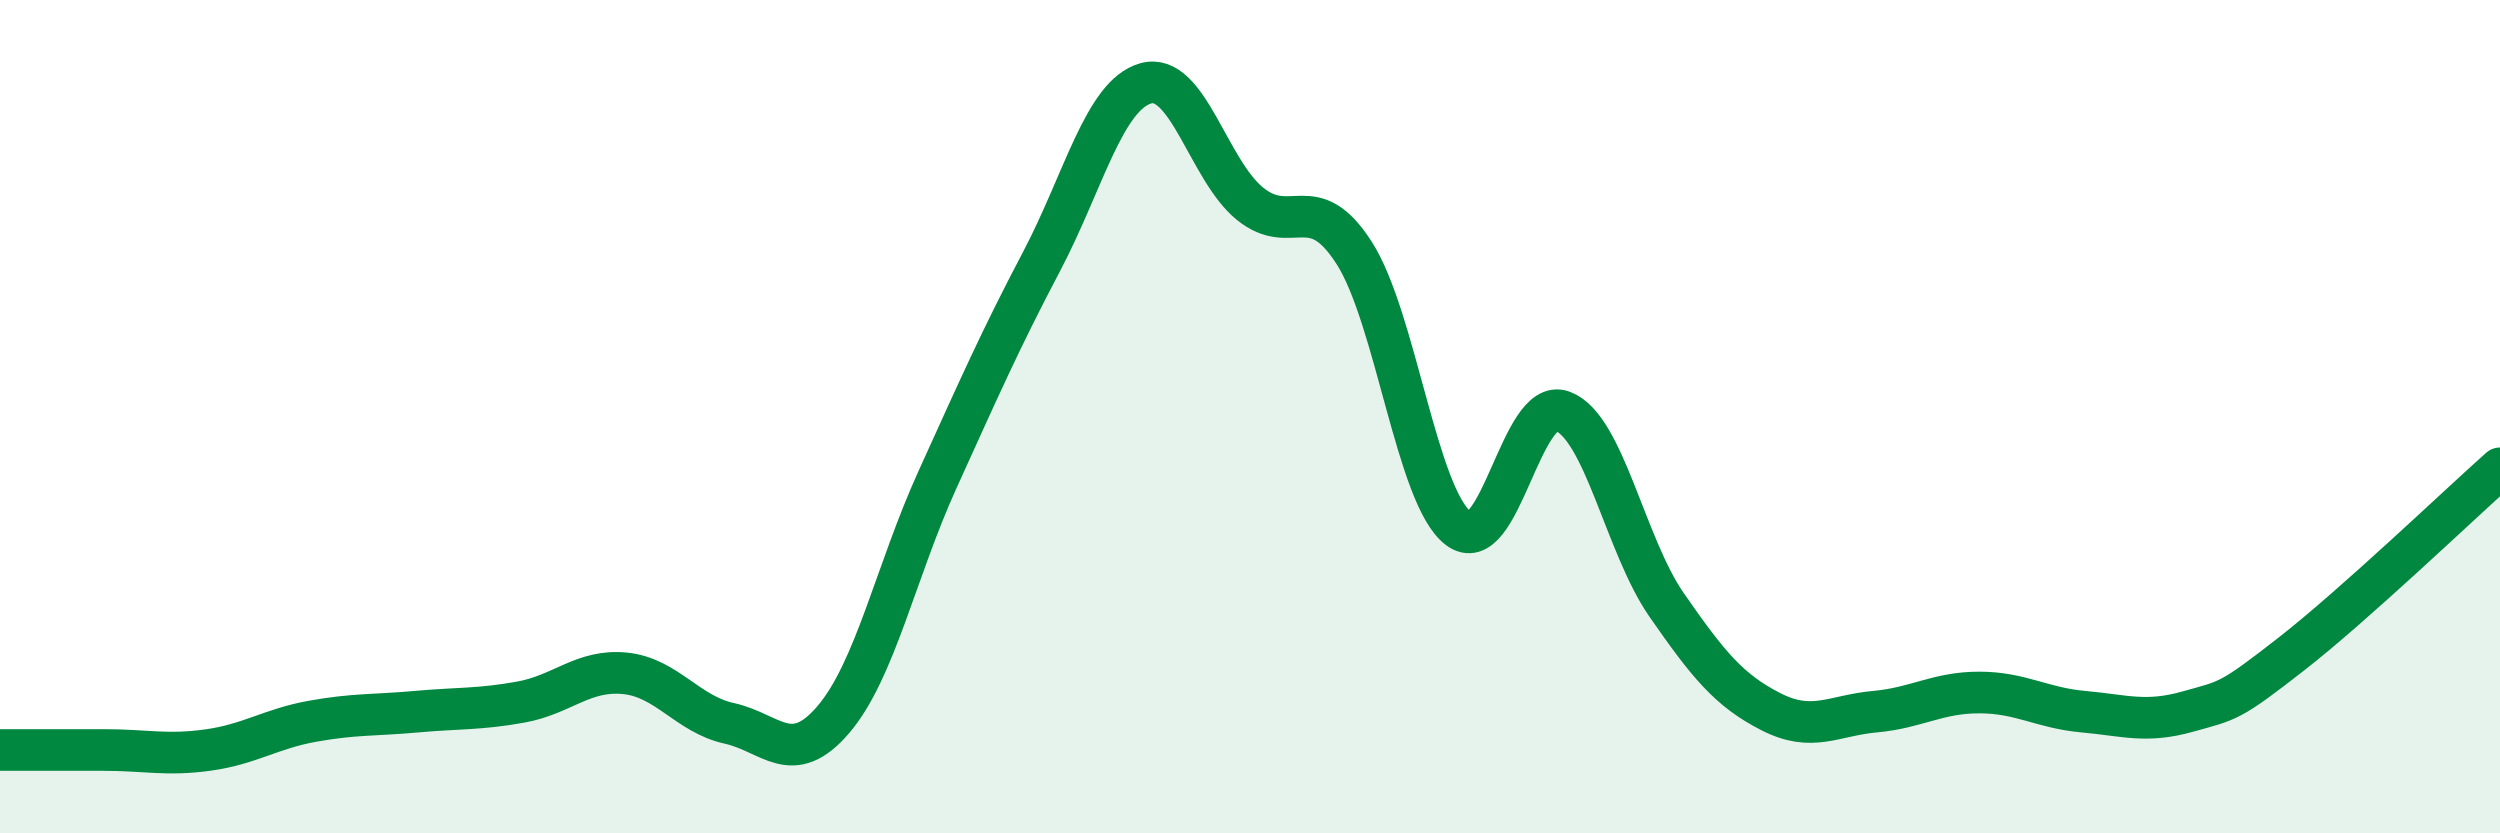
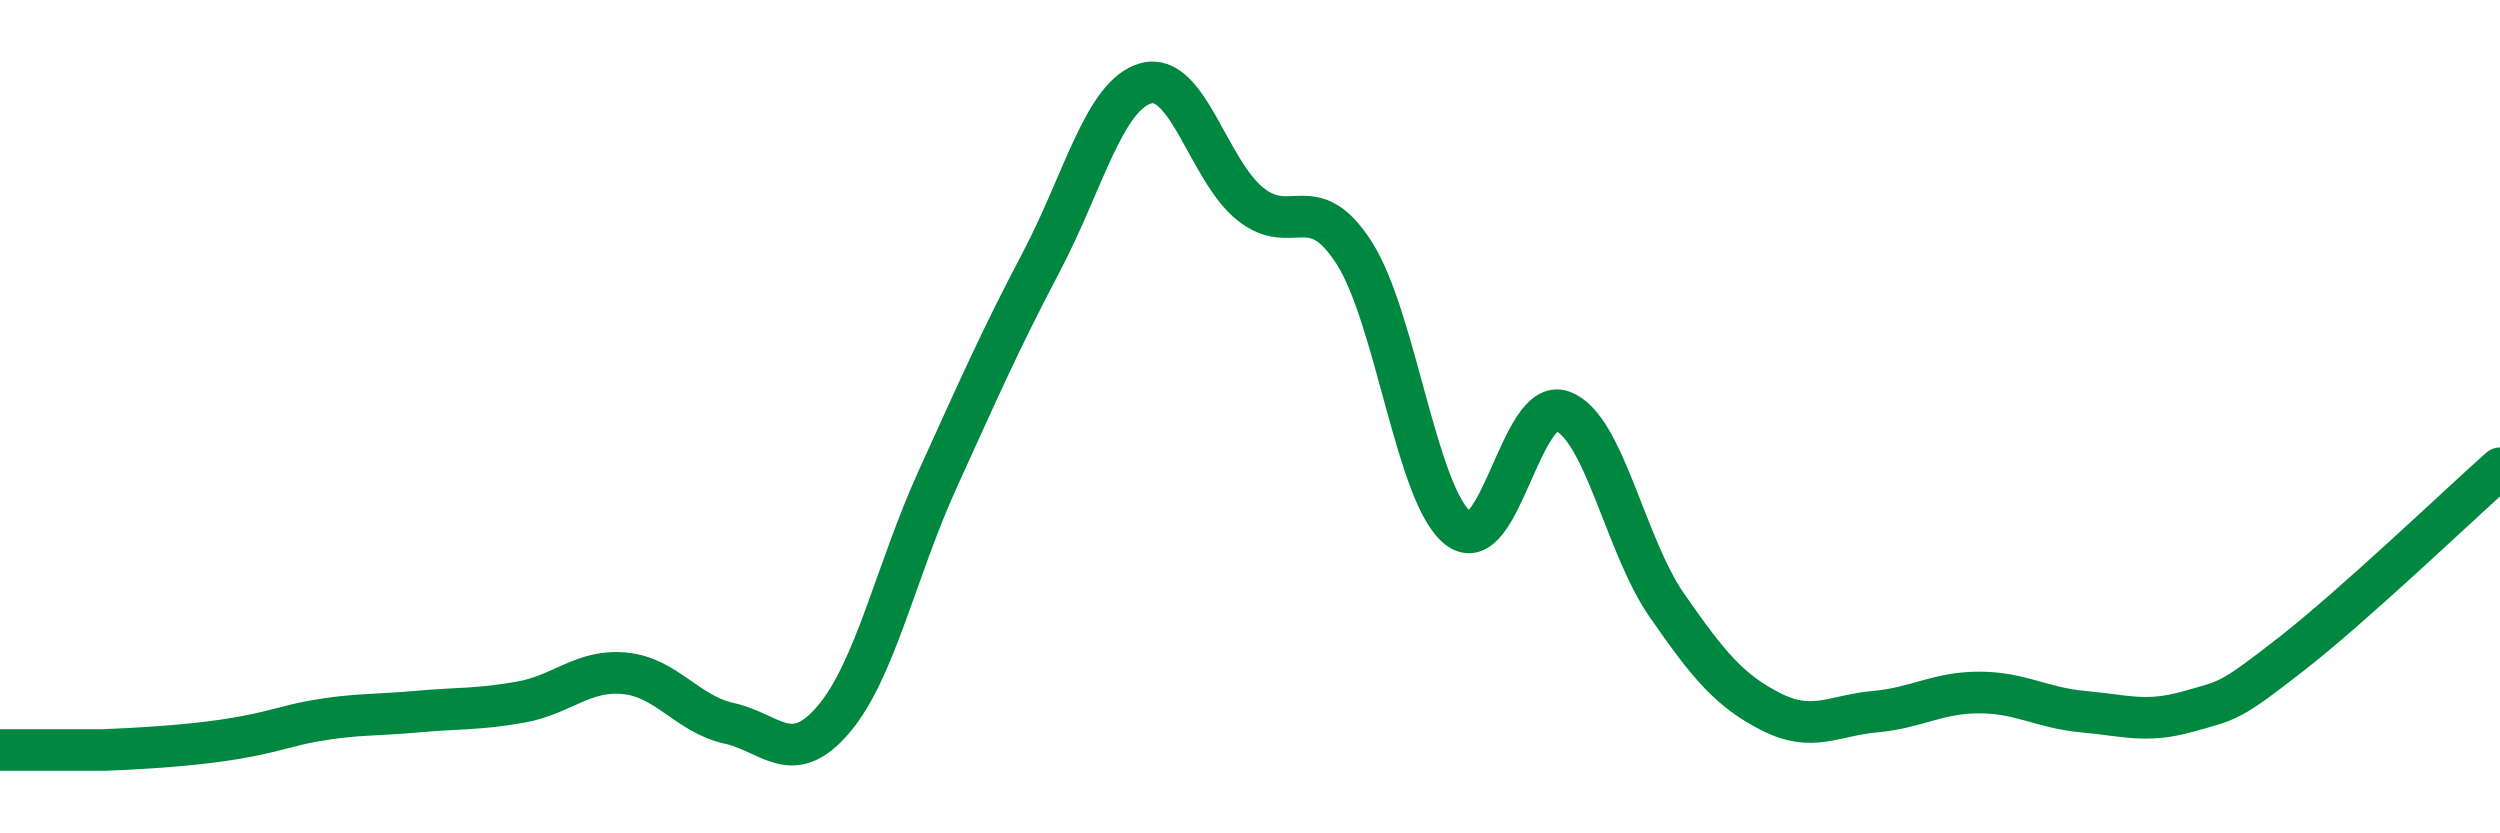
<svg xmlns="http://www.w3.org/2000/svg" width="60" height="20" viewBox="0 0 60 20">
-   <path d="M 0,18 C 0.5,18 1.5,18 2.5,18 C 3.5,18 4,18.14 5,18 C 6,17.86 6.5,17.49 7.5,17.31 C 8.5,17.13 9,17.17 10,17.08 C 11,16.99 11.5,17.03 12.5,16.85 C 13.5,16.67 14,16.06 15,16.16 C 16,16.26 16.5,17.14 17.5,17.36 C 18.5,17.58 19,18.44 20,17.27 C 21,16.1 21.5,13.71 22.5,11.51 C 23.5,9.31 24,8.17 25,6.27 C 26,4.37 26.5,2.28 27.5,2 C 28.5,1.72 29,4.08 30,4.89 C 31,5.7 31.5,4.51 32.5,6.07 C 33.5,7.63 34,11.92 35,12.68 C 36,13.44 36.5,9.5 37.5,9.87 C 38.5,10.24 39,13.08 40,14.52 C 41,15.96 41.5,16.57 42.5,17.08 C 43.5,17.59 44,17.17 45,17.08 C 46,16.99 46.5,16.62 47.5,16.62 C 48.5,16.62 49,16.99 50,17.08 C 51,17.17 51.5,17.36 52.5,17.08 C 53.5,16.8 53.5,16.86 55,15.69 C 56.5,14.52 59,12.13 60,11.24L60 20L0 20Z" fill="#008740" opacity="0.1" stroke-linecap="round" stroke-linejoin="round" />
-   <path d="M 0,18 C 0.5,18 1.5,18 2.5,18 C 3.5,18 4,18.14 5,18 C 6,17.86 6.5,17.49 7.5,17.31 C 8.5,17.13 9,17.17 10,17.08 C 11,16.99 11.5,17.03 12.5,16.85 C 13.5,16.67 14,16.06 15,16.16 C 16,16.26 16.5,17.14 17.5,17.36 C 18.5,17.58 19,18.44 20,17.27 C 21,16.1 21.5,13.71 22.5,11.51 C 23.5,9.31 24,8.17 25,6.27 C 26,4.37 26.5,2.28 27.5,2 C 28.5,1.72 29,4.08 30,4.89 C 31,5.7 31.5,4.51 32.5,6.07 C 33.5,7.63 34,11.92 35,12.68 C 36,13.44 36.5,9.5 37.5,9.87 C 38.5,10.24 39,13.08 40,14.52 C 41,15.96 41.5,16.57 42.5,17.08 C 43.5,17.59 44,17.17 45,17.08 C 46,16.99 46.5,16.62 47.5,16.62 C 48.5,16.62 49,16.99 50,17.08 C 51,17.17 51.5,17.36 52.5,17.08 C 53.5,16.8 53.5,16.86 55,15.69 C 56.5,14.52 59,12.13 60,11.24" stroke="#008740" stroke-width="1" fill="none" stroke-linecap="round" stroke-linejoin="round" />
+   <path d="M 0,18 C 0.5,18 1.5,18 2.5,18 C 6,17.86 6.5,17.49 7.5,17.31 C 8.5,17.13 9,17.17 10,17.08 C 11,16.99 11.5,17.03 12.5,16.85 C 13.5,16.67 14,16.06 15,16.16 C 16,16.26 16.5,17.14 17.5,17.36 C 18.5,17.58 19,18.44 20,17.27 C 21,16.1 21.5,13.71 22.5,11.51 C 23.5,9.31 24,8.17 25,6.27 C 26,4.37 26.5,2.28 27.5,2 C 28.5,1.72 29,4.08 30,4.89 C 31,5.7 31.5,4.51 32.5,6.07 C 33.5,7.63 34,11.92 35,12.68 C 36,13.44 36.5,9.5 37.5,9.87 C 38.5,10.24 39,13.08 40,14.52 C 41,15.96 41.5,16.57 42.5,17.08 C 43.5,17.59 44,17.17 45,17.08 C 46,16.99 46.5,16.62 47.5,16.62 C 48.5,16.62 49,16.99 50,17.08 C 51,17.17 51.5,17.36 52.5,17.08 C 53.5,16.8 53.5,16.86 55,15.69 C 56.5,14.52 59,12.13 60,11.24" stroke="#008740" stroke-width="1" fill="none" stroke-linecap="round" stroke-linejoin="round" />
</svg>